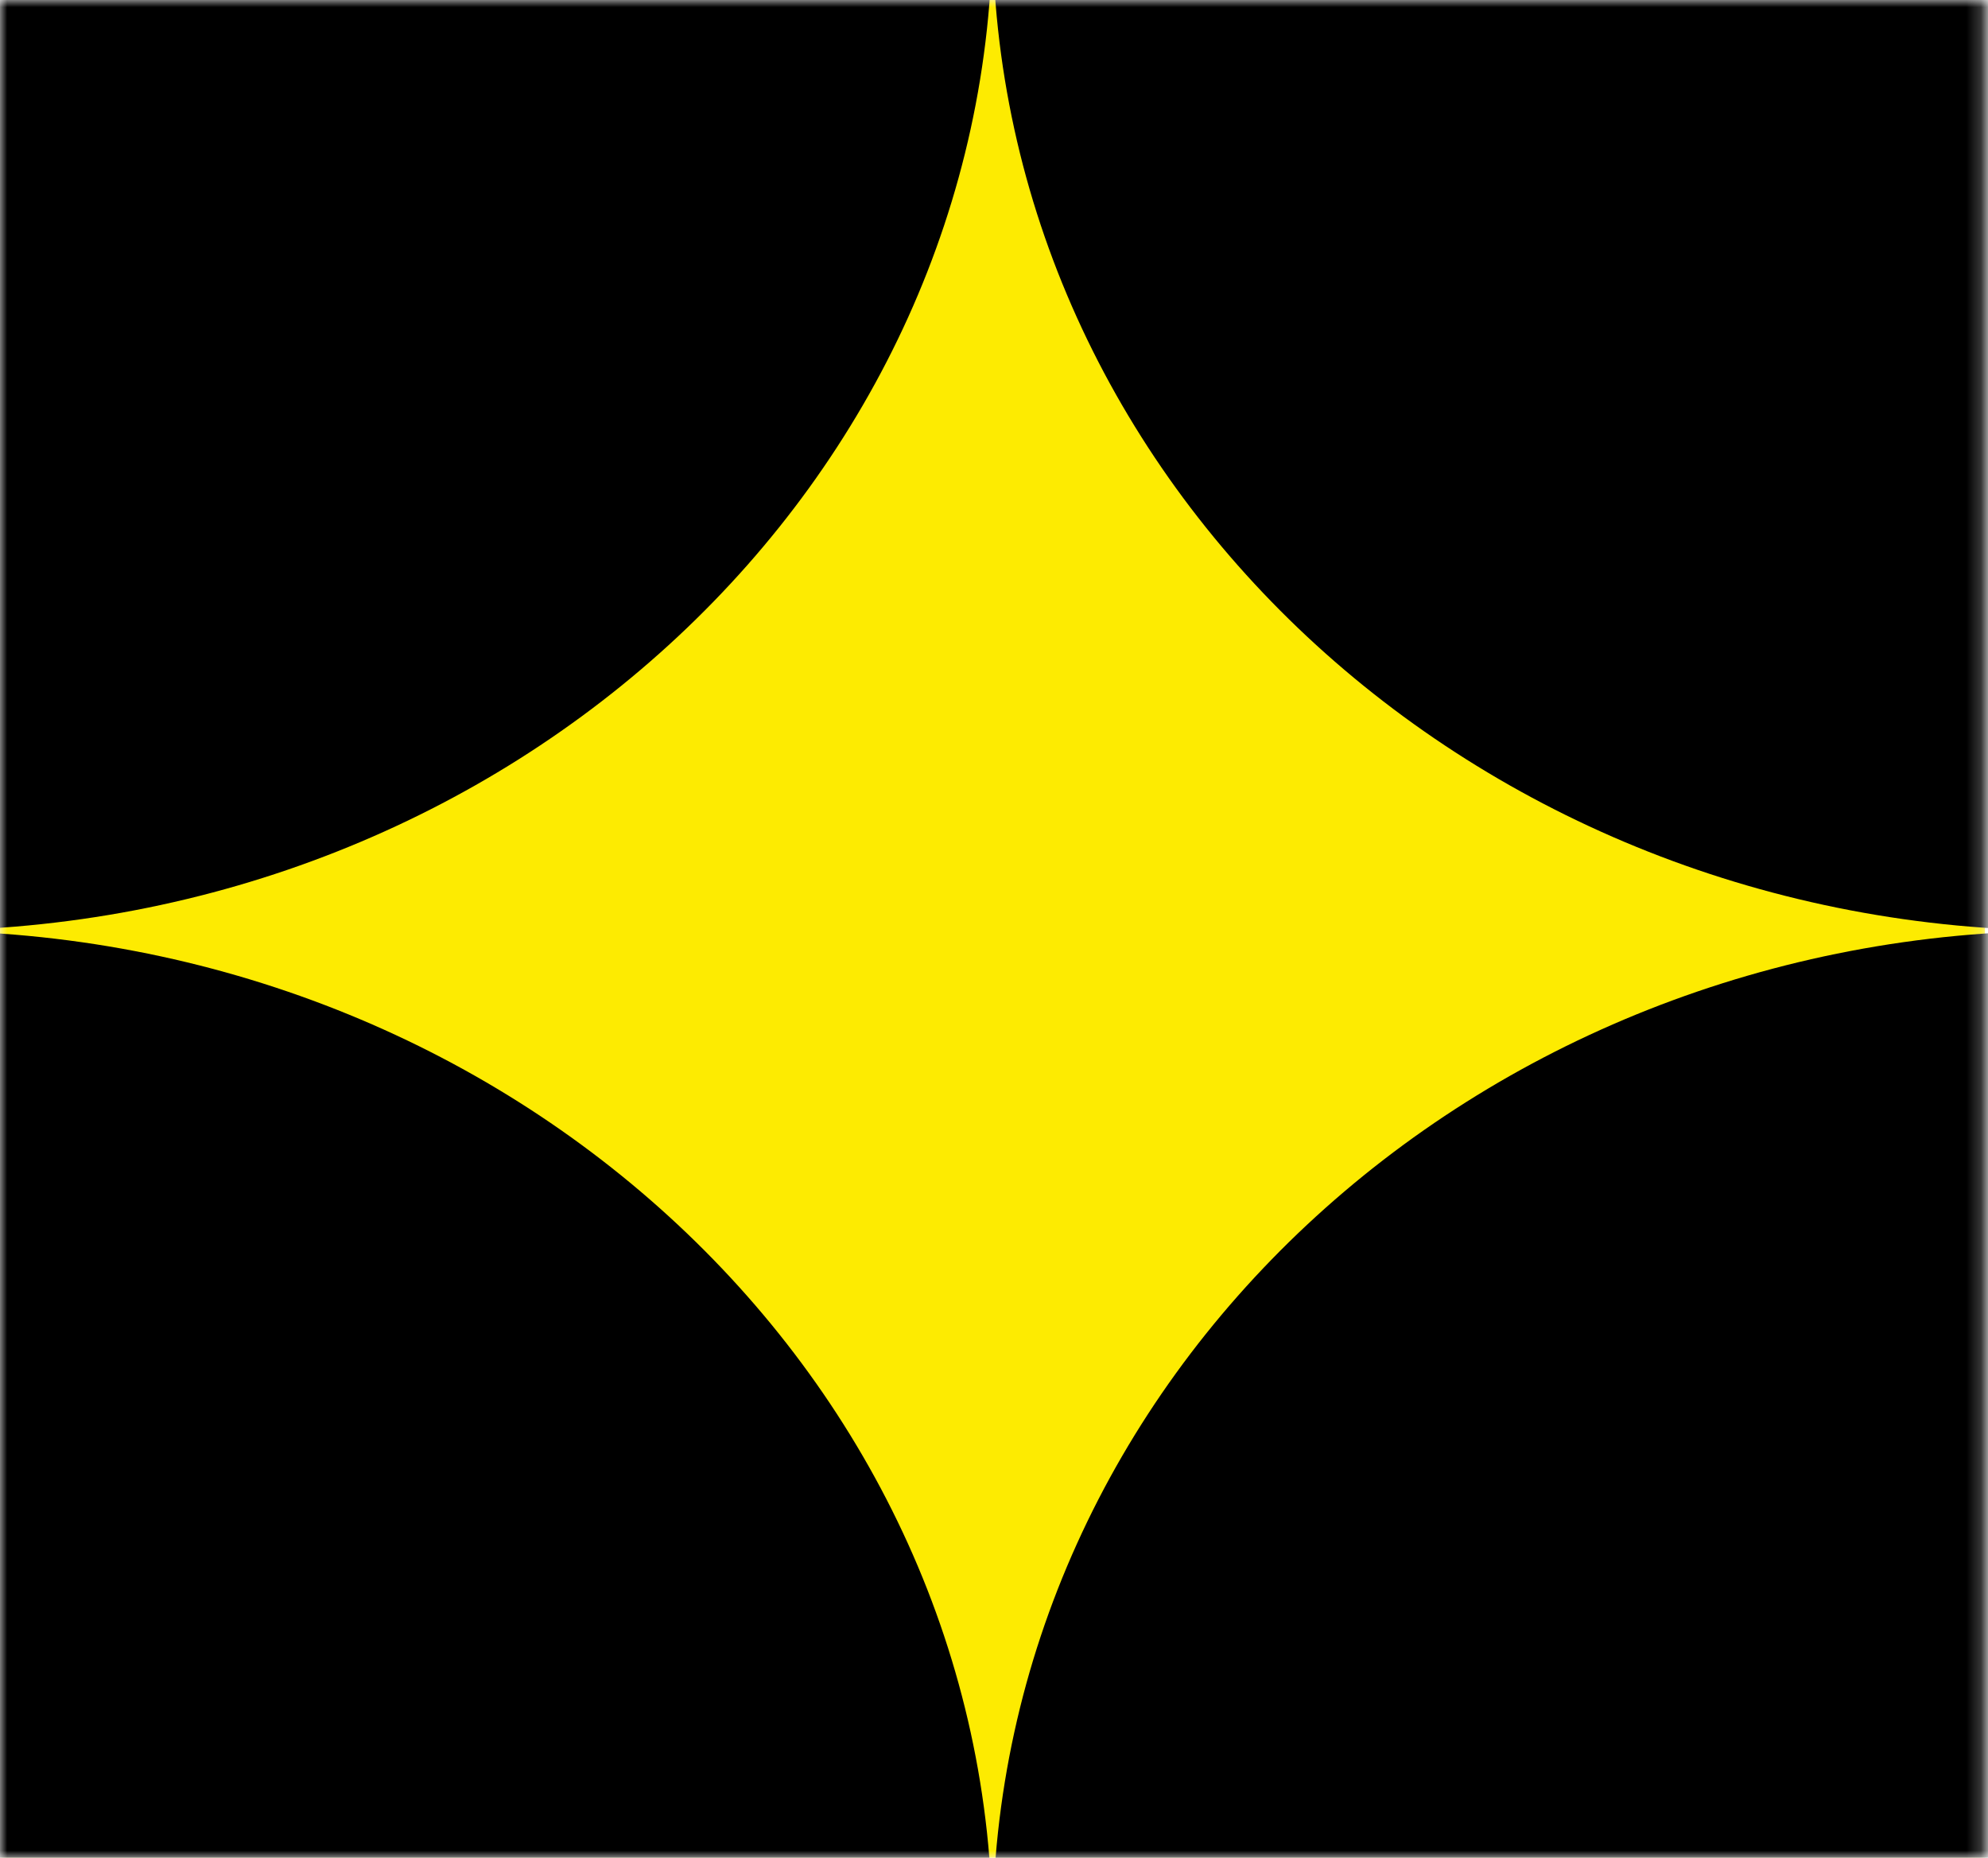
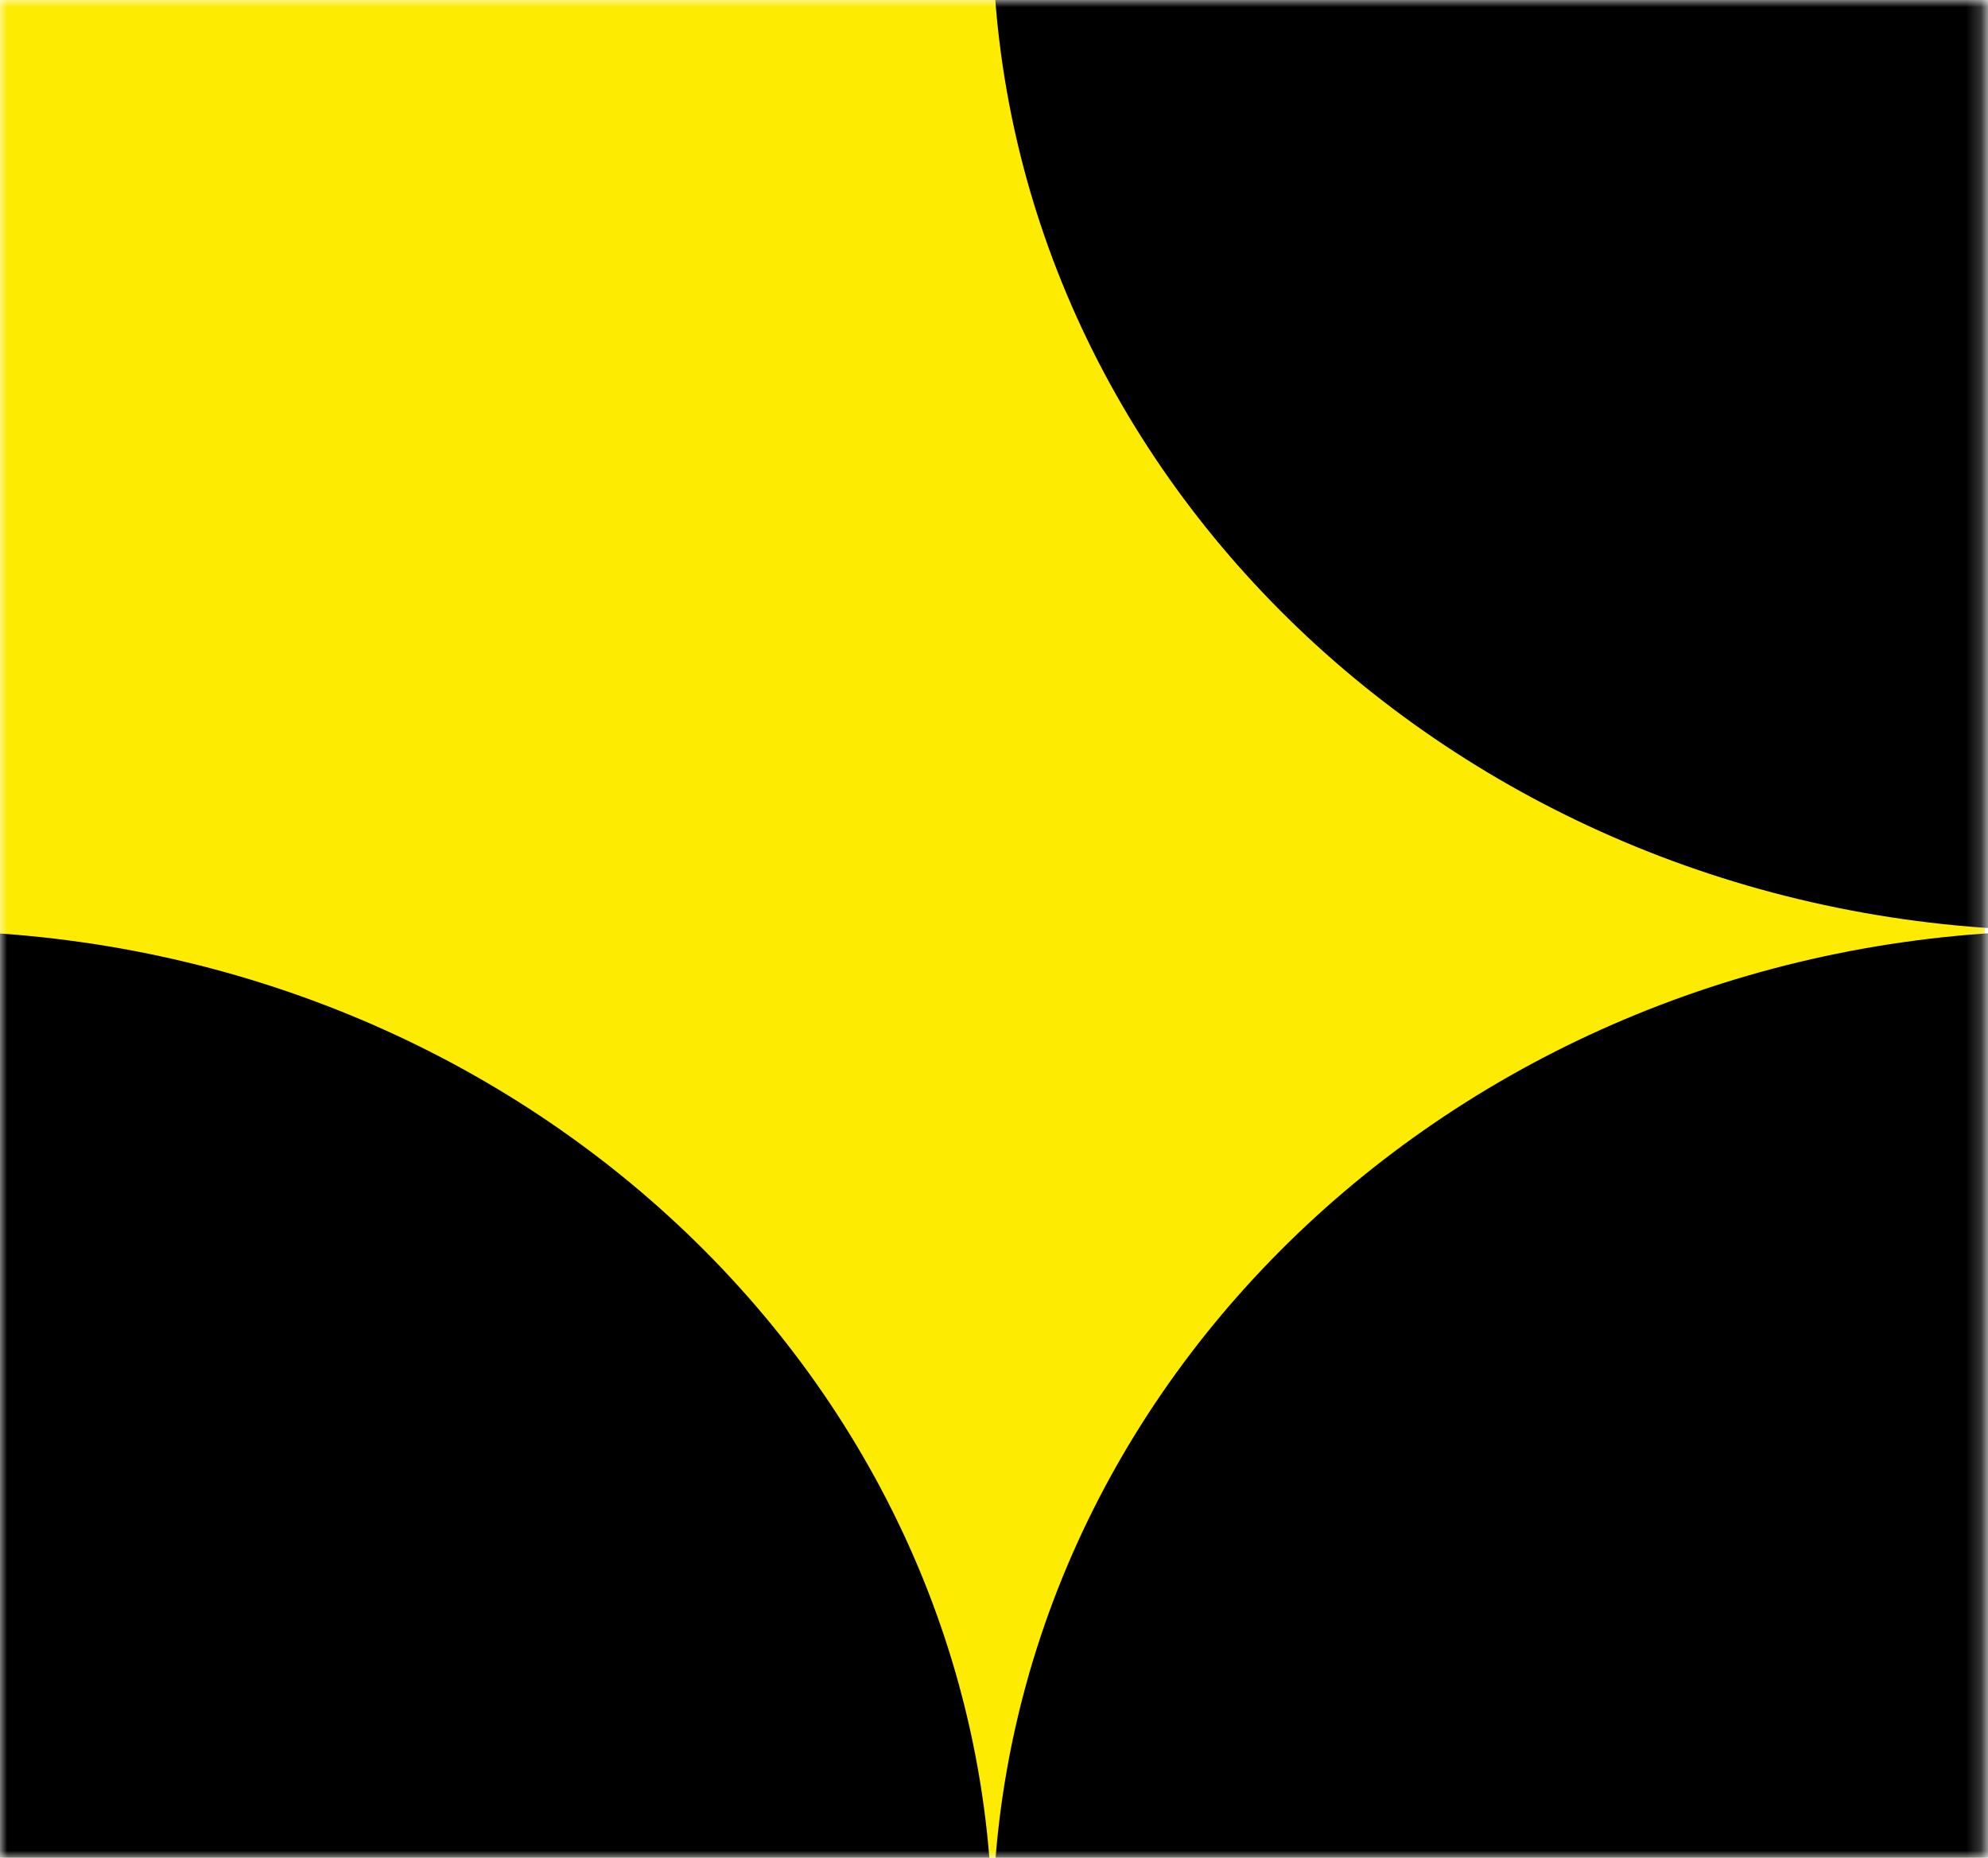
<svg xmlns="http://www.w3.org/2000/svg" width="137" height="128" viewBox="0 0 137 128" fill="none">
  <mask id="mask0_5_206" style="mask-type:luminance" maskUnits="userSpaceOnUse" x="0" y="0" width="137" height="128">
    <path d="M136.791 0H0V128H136.791V0Z" fill="white" />
  </mask>
  <g mask="url(#mask0_5_206)">
    <path d="M136.791 0H0V128H136.791V0Z" fill="#FDEB01" />
    <path d="M216.439 -5.053C216.439 33.151 183.298 64.121 142.417 64.121C101.536 64.121 68.395 33.151 68.395 -5.053C68.395 -43.256 101.536 -74.227 142.417 -74.227C183.298 -74.227 216.439 -43.256 216.439 -5.053Z" fill="black" />
-     <path d="M68.395 -5.053C68.395 33.151 35.254 64.121 -5.627 64.121C-46.508 64.121 -79.649 33.151 -79.649 -5.053C-79.649 -43.256 -46.508 -74.227 -5.627 -74.227C35.254 -74.227 68.395 -43.256 68.395 -5.053Z" fill="black" />
    <path d="M216.439 133.295C216.439 171.499 183.298 202.469 142.417 202.469C101.536 202.469 68.395 171.499 68.395 133.295C68.395 95.092 101.536 64.121 142.417 64.121C183.298 64.121 216.439 95.092 216.439 133.295Z" fill="black" />
    <path d="M68.395 133.295C68.395 171.499 35.254 202.469 -5.627 202.469C-46.508 202.469 -79.649 171.499 -79.649 133.295C-79.649 95.092 -46.508 64.121 -5.627 64.121C35.254 64.121 68.395 95.092 68.395 133.295Z" fill="black" />
  </g>
</svg>